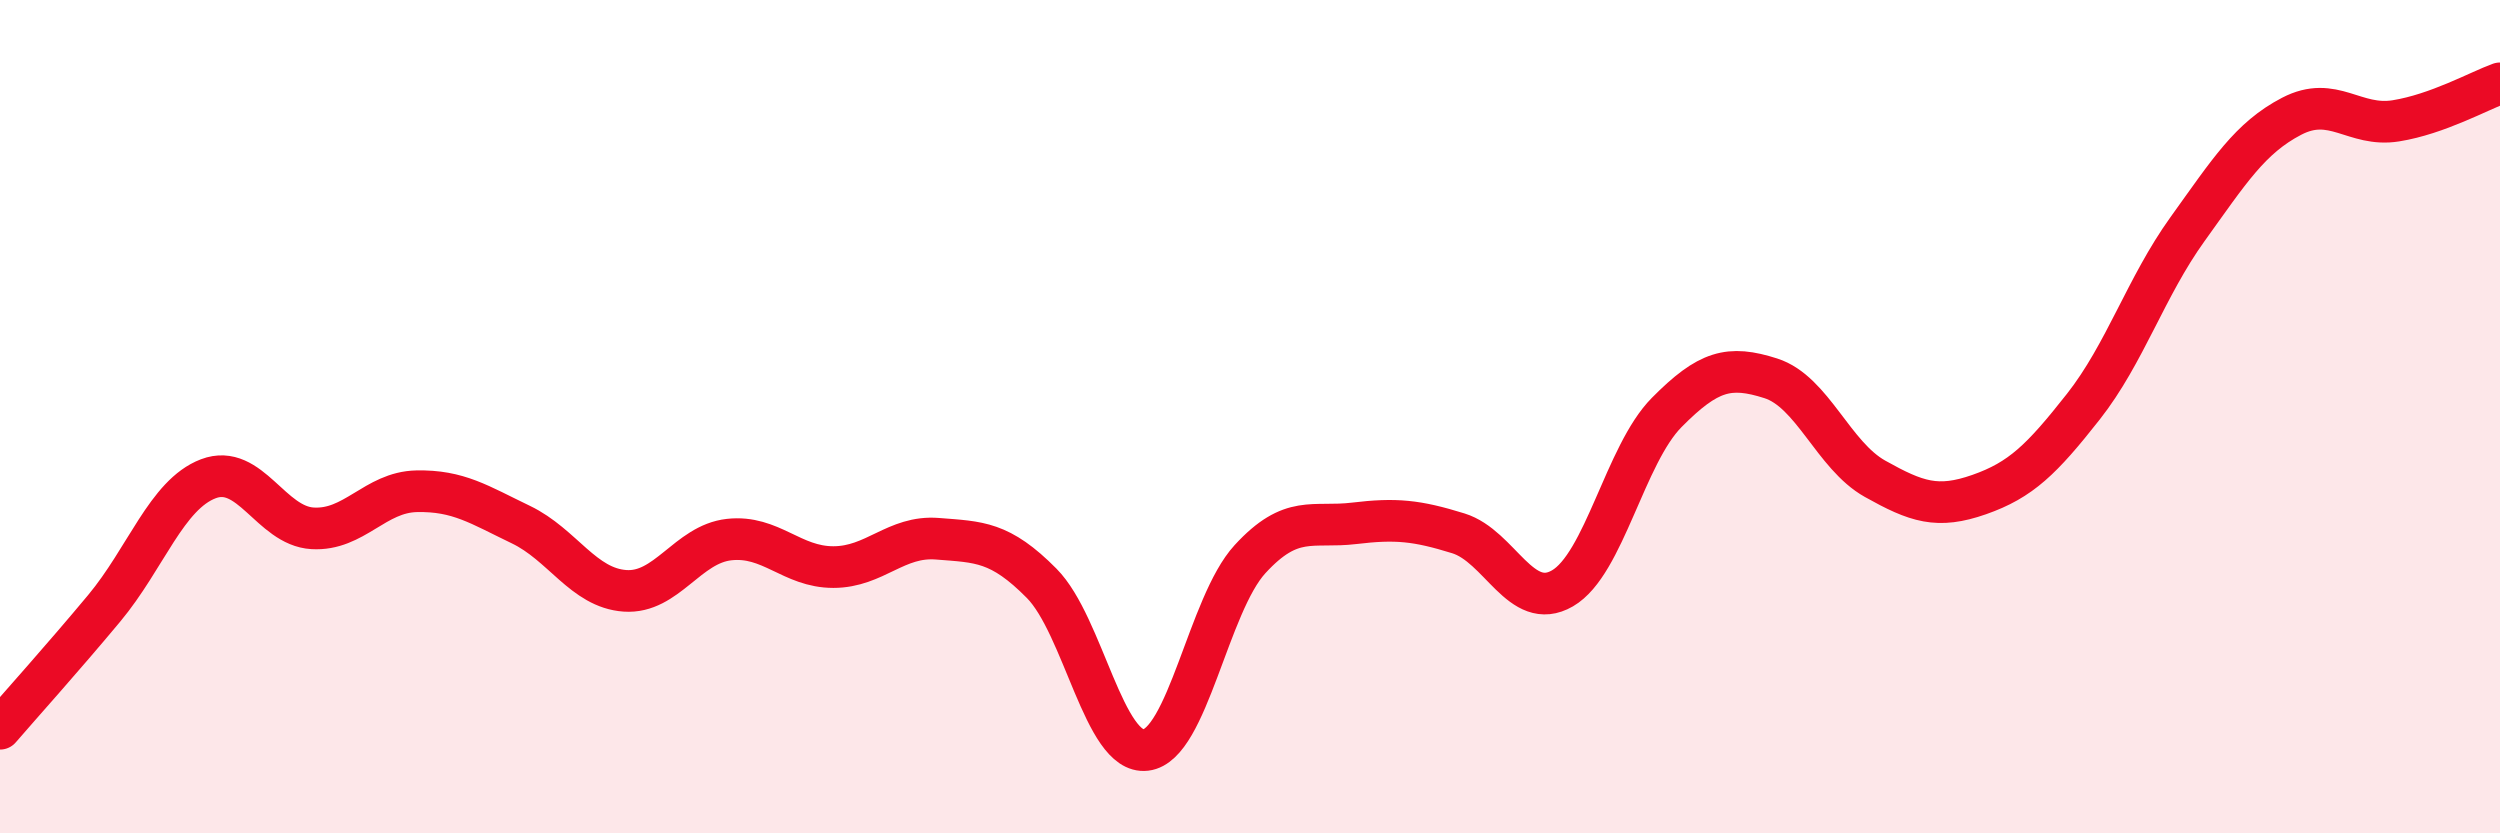
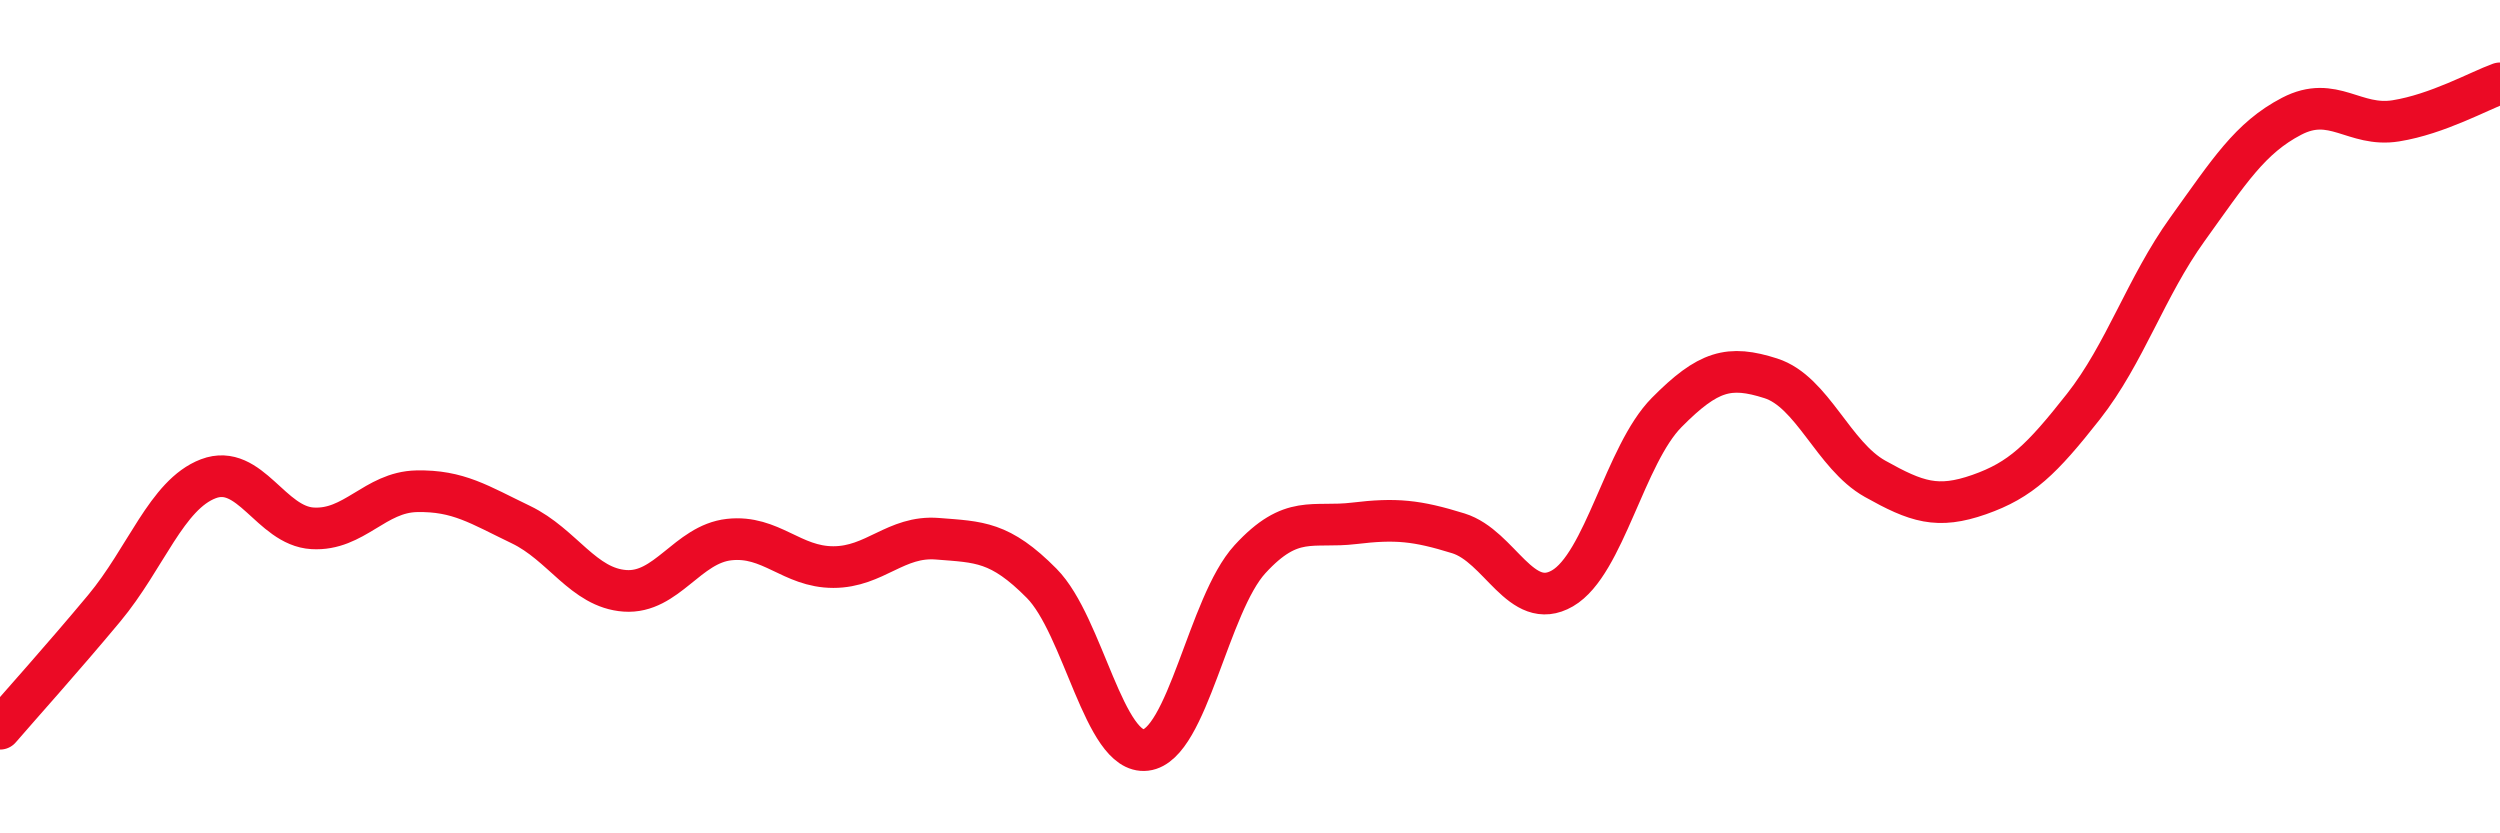
<svg xmlns="http://www.w3.org/2000/svg" width="60" height="20" viewBox="0 0 60 20">
-   <path d="M 0,17.49 C 0.5,16.91 1.5,15.8 2.5,14.6 C 3.5,13.4 4,11.87 5,11.49 C 6,11.11 6.5,12.62 7.5,12.68 C 8.5,12.74 9,11.81 10,11.79 C 11,11.77 11.5,12.11 12.5,12.59 C 13.5,13.07 14,14.11 15,14.18 C 16,14.25 16.5,13.06 17.5,12.95 C 18.5,12.84 19,13.61 20,13.61 C 21,13.61 21.5,12.85 22.5,12.93 C 23.5,13.01 24,12.99 25,14 C 26,15.01 26.5,18.12 27.5,18 C 28.5,17.88 29,14.51 30,13.42 C 31,12.33 31.5,12.68 32.5,12.56 C 33.5,12.44 34,12.49 35,12.8 C 36,13.11 36.5,14.7 37.5,14.12 C 38.5,13.54 39,10.91 40,9.9 C 41,8.89 41.5,8.76 42.5,9.08 C 43.5,9.4 44,10.93 45,11.49 C 46,12.05 46.5,12.22 47.5,11.87 C 48.5,11.52 49,11.03 50,9.76 C 51,8.49 51.5,6.89 52.5,5.5 C 53.5,4.11 54,3.31 55,2.79 C 56,2.27 56.5,3.06 57.5,2.9 C 58.5,2.74 59.5,2.18 60,2L60 20L0 20Z" fill="#EB0A25" opacity="0.1" stroke-linecap="round" stroke-linejoin="round" />
  <path d="M 0,17.49 C 0.5,16.91 1.5,15.8 2.5,14.6 C 3.5,13.4 4,11.87 5,11.49 C 6,11.11 6.5,12.62 7.5,12.68 C 8.5,12.74 9,11.81 10,11.79 C 11,11.77 11.5,12.11 12.5,12.59 C 13.5,13.07 14,14.11 15,14.18 C 16,14.25 16.5,13.06 17.5,12.95 C 18.5,12.84 19,13.61 20,13.61 C 21,13.61 21.5,12.85 22.5,12.93 C 23.5,13.01 24,12.99 25,14 C 26,15.01 26.5,18.12 27.5,18 C 28.5,17.88 29,14.51 30,13.42 C 31,12.33 31.5,12.68 32.5,12.56 C 33.5,12.44 34,12.49 35,12.8 C 36,13.11 36.5,14.7 37.5,14.12 C 38.5,13.54 39,10.91 40,9.9 C 41,8.89 41.5,8.76 42.5,9.08 C 43.5,9.4 44,10.93 45,11.49 C 46,12.05 46.5,12.22 47.5,11.87 C 48.5,11.52 49,11.03 50,9.76 C 51,8.49 51.5,6.89 52.5,5.5 C 53.5,4.11 54,3.31 55,2.79 C 56,2.27 56.5,3.06 57.5,2.9 C 58.5,2.74 59.5,2.18 60,2" stroke="#EB0A25" stroke-width="1" fill="none" stroke-linecap="round" stroke-linejoin="round" />
</svg>